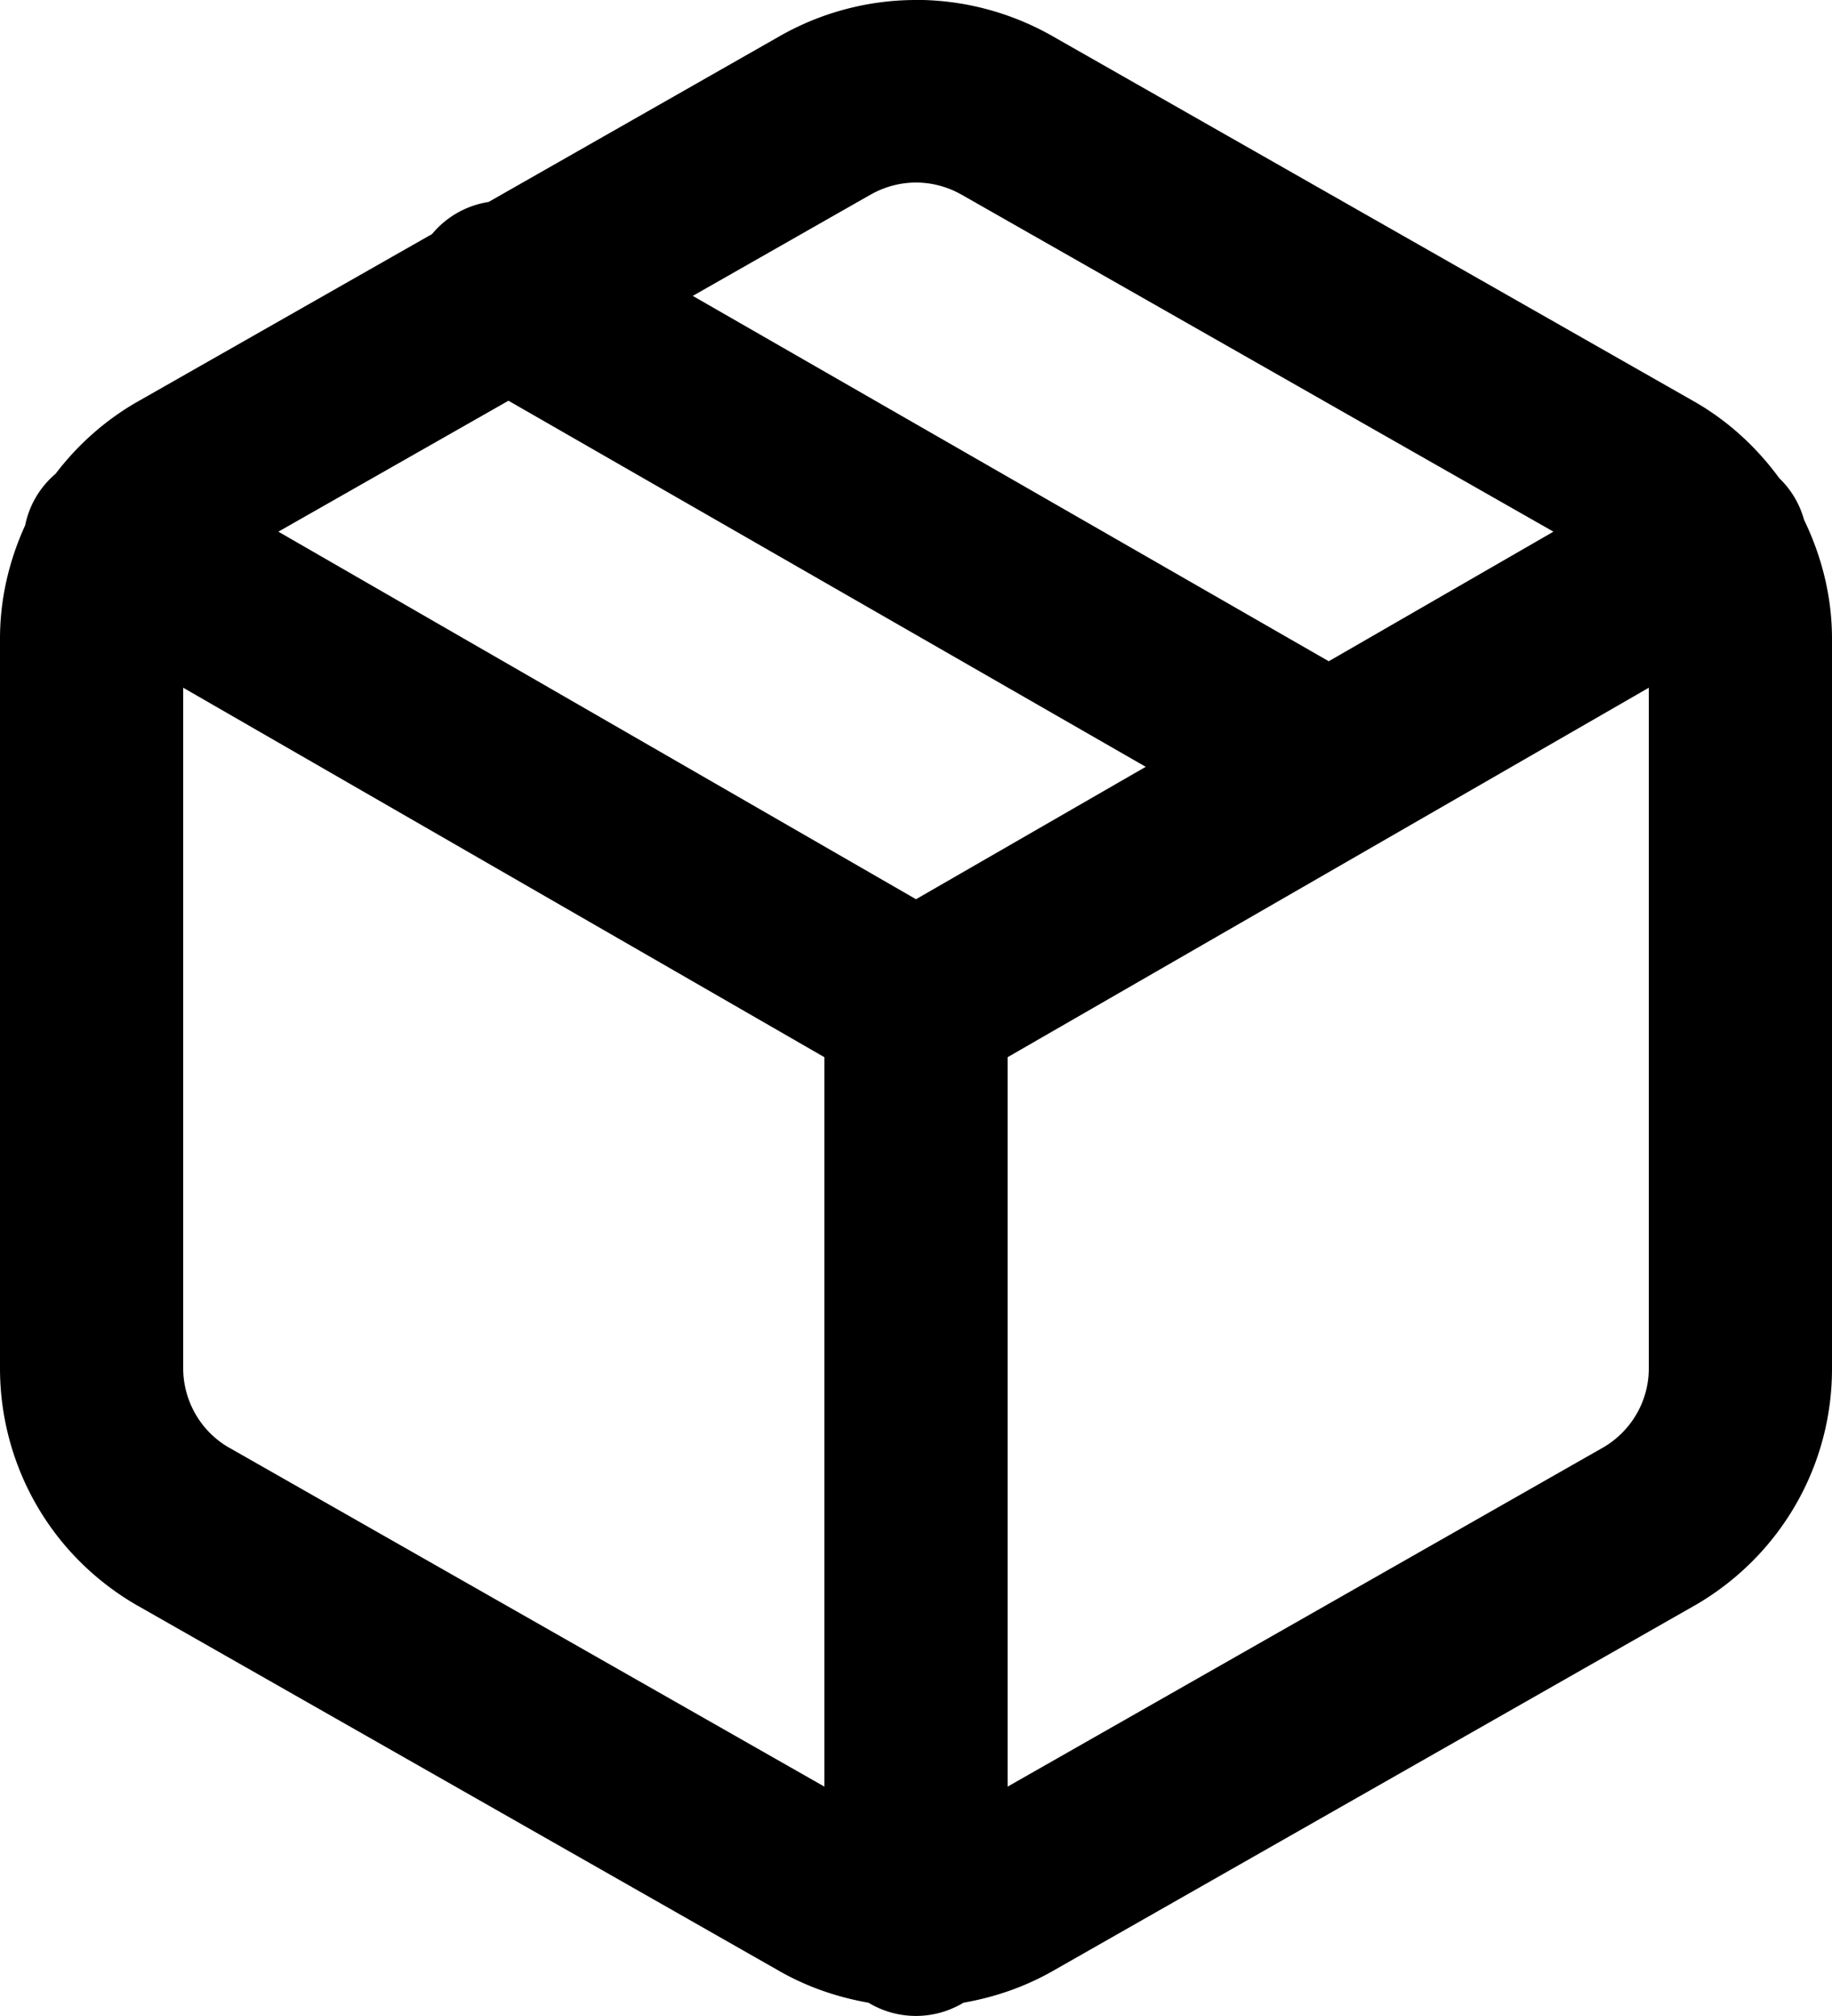
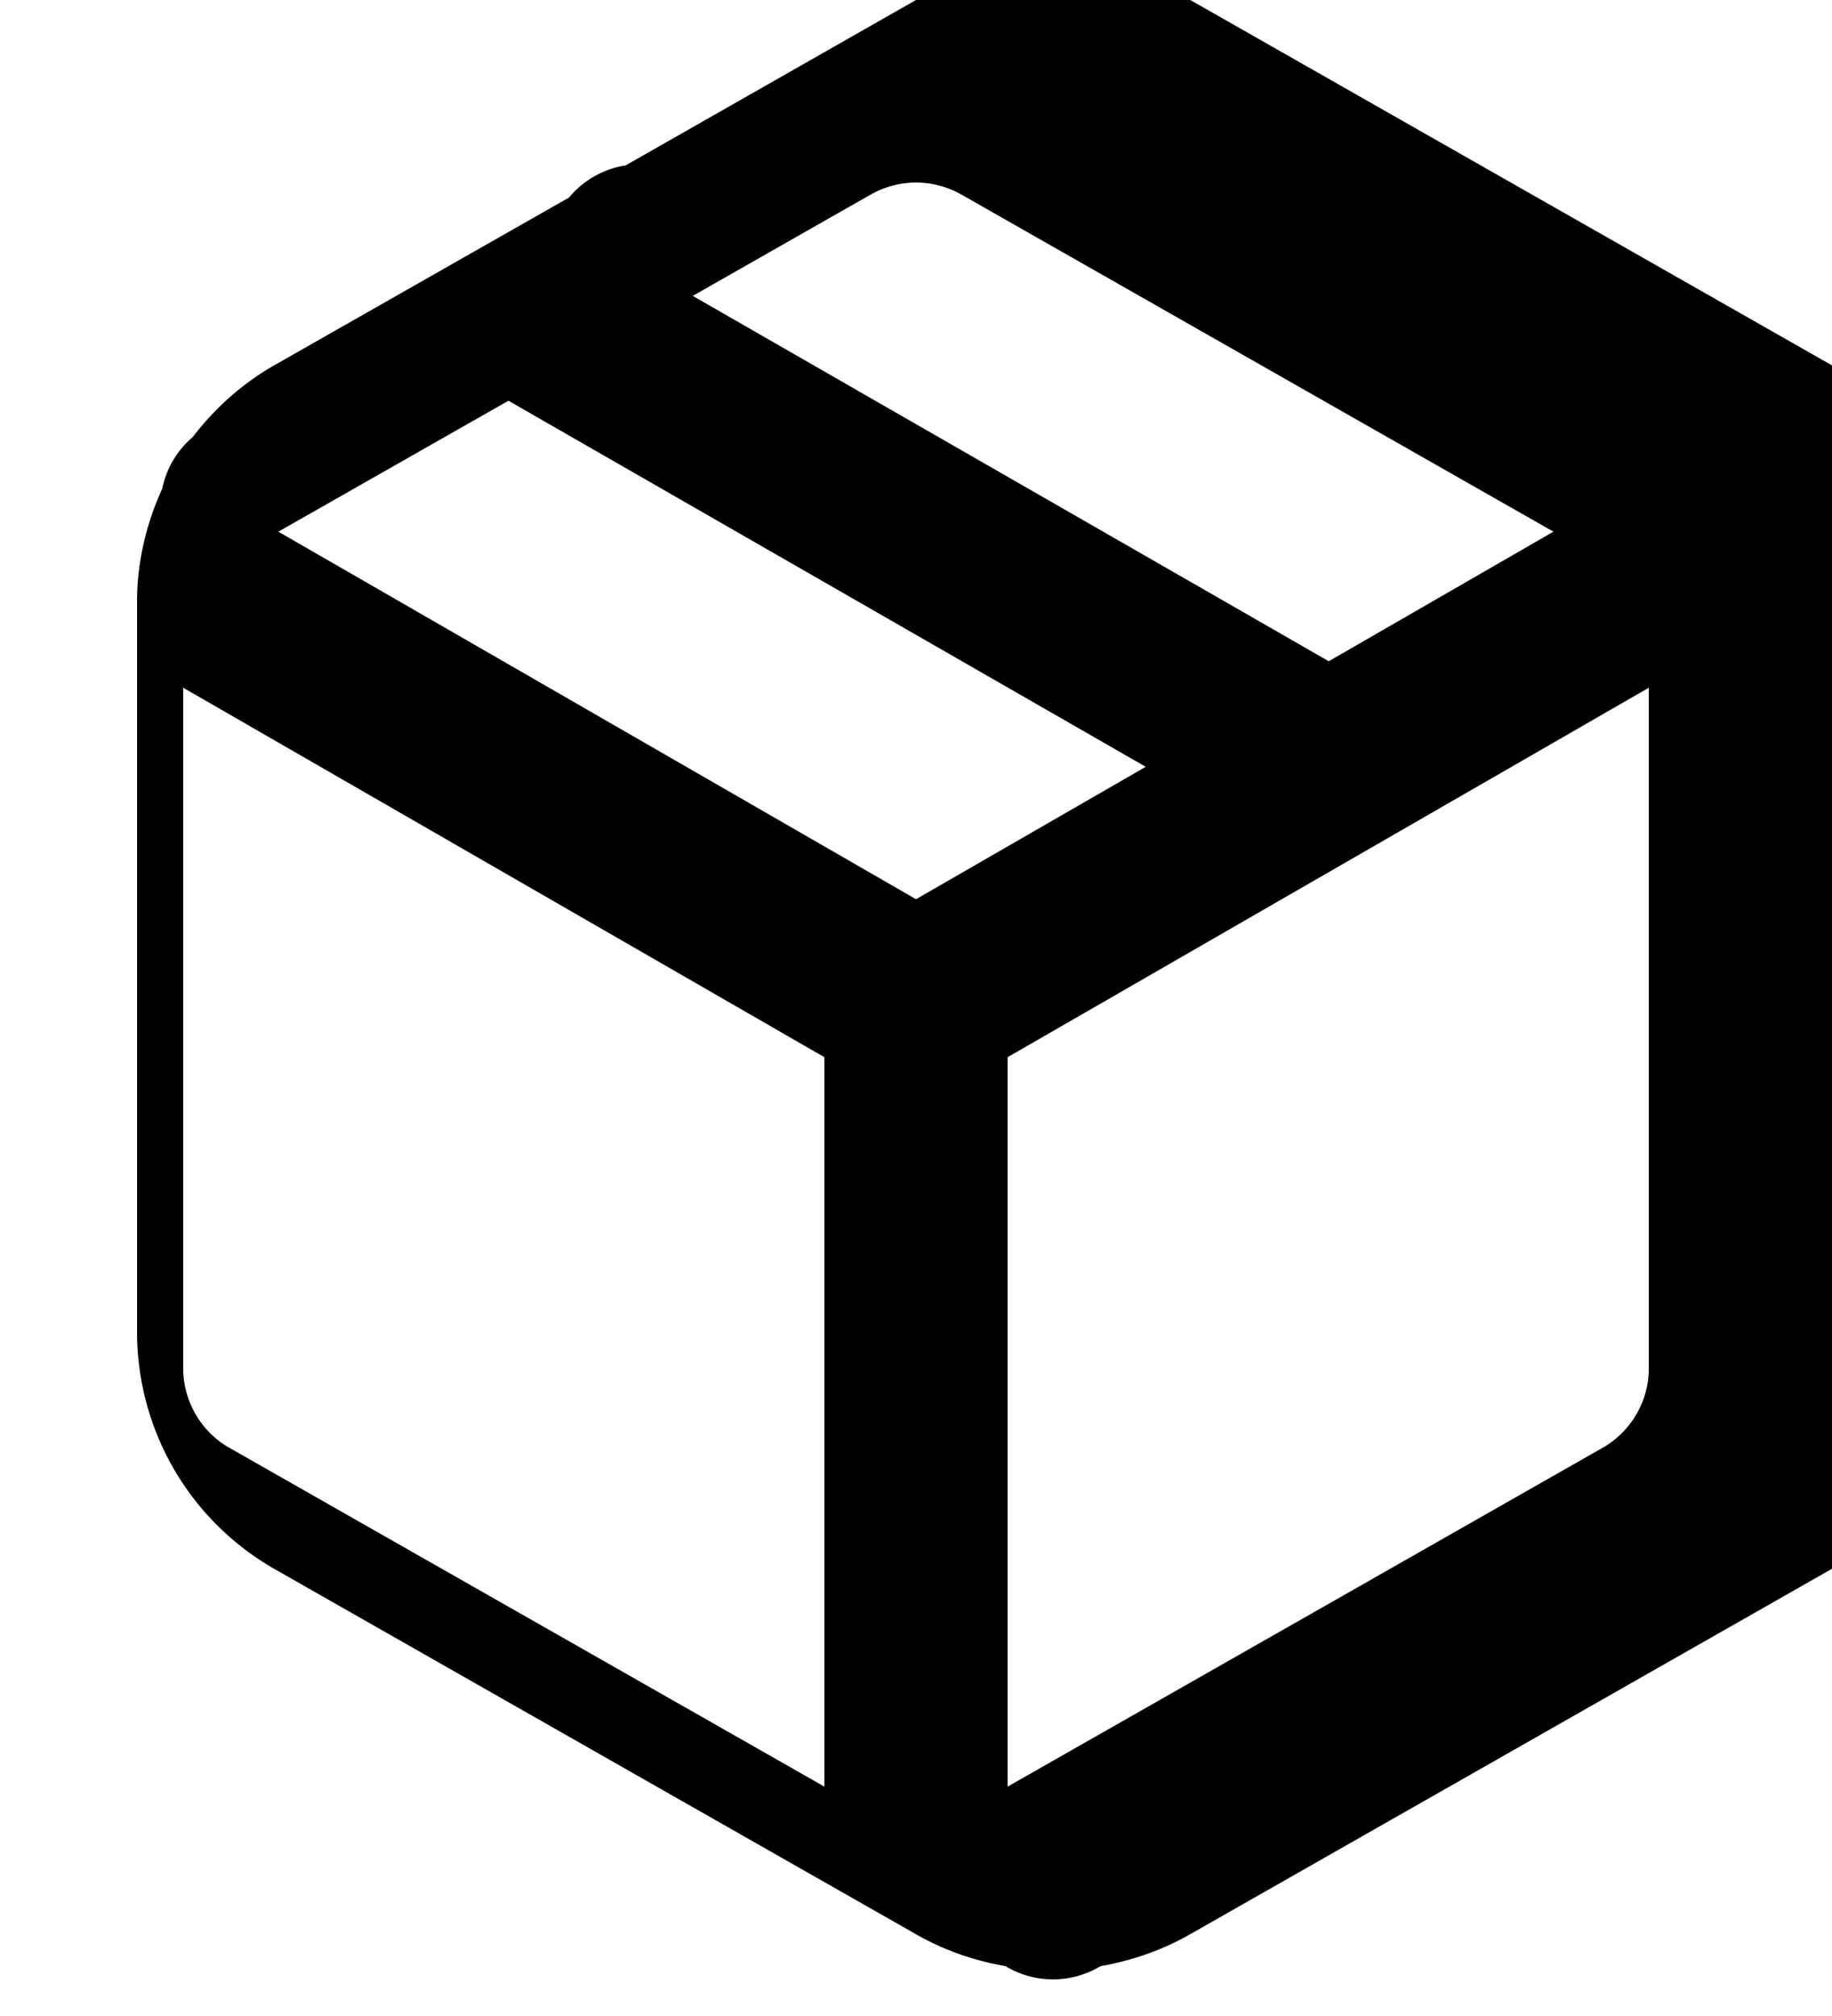
<svg xmlns="http://www.w3.org/2000/svg" viewBox="0 0 20 22">
-   <path d="m10-7.6294e-6c-0.525 0-1.041 0.138-1.496 0.399l-3.17 1.805a1 0.996 0 0 0 -0.617 0.35l-3.213 1.828a1 0.996 0 0 0 -0.004 0.002c-0.349 0.2-0.651 0.468-0.893 0.786a1 0.996 0 0 0 -0.332 0.562c-0.177 0.387-0.275 0.807-0.275 1.235a1 0.996 0 0 0 0 0.002v7.967c5.3997e-4 0.524 0.139 1.04 0.402 1.494 0.263 0.454 0.642 0.829 1.098 1.091a1 0.996 0 0 0 0.004 2e-3l7 3.984c0.303 0.174 0.635 0.288 0.977 0.348a1 0.996 0 0 0 1.037 0c0.344-0.06 0.677-0.175 0.982-0.35l6.996-3.982a1 0.996 0 0 0 0.004 -2e-3c0.455-0.262 0.834-0.637 1.098-1.091 0.264-0.454 0.402-0.968 0.402-1.492a1 0.996 0 0 0 0 -2e-3v-7.967a1 0.996 0 0 0 0 -0.002c-5.15e-4 -0.45-0.109-0.89-0.305-1.294a1.001 0.997 0 0 0 -0.271 -0.455c-0.247-0.338-0.558-0.624-0.924-0.834a1 0.996 0 0 0 -0.004 -0.002l-6.996-3.982c-0.456-0.262-0.973-0.401-1.5-0.401zm0 1.992c0.176 0 0.348 0.047 0.5 0.134a1 0.996 0 0 0 0.004 0.002l6.455 3.674-2.453 1.414-6.943-3.987 1.934-1.101a1 0.996 0 0 0 0.004 -0.002c0.152-0.087 0.324-0.134 0.5-0.134zm-4.449 2.381 6.957 3.995-2.508 1.445-6.961-4.011zm-3.551 3.132 7 4.032v7.96l-6.5-3.7-0.004-2e-3c-0.15-0.087-0.274-0.212-0.361-0.362-0.087-0.151-0.134-0.322-0.135-0.496zm16 0v7.43c-2e-4 0.175-0.047 0.347-0.135 0.498-0.088 0.151-0.213 0.276-0.365 0.364l-6.5 3.7v-7.96z" />
+   <path d="m10-7.6294e-6l-3.17 1.805a1 0.996 0 0 0 -0.617 0.35l-3.213 1.828a1 0.996 0 0 0 -0.004 0.002c-0.349 0.2-0.651 0.468-0.893 0.786a1 0.996 0 0 0 -0.332 0.562c-0.177 0.387-0.275 0.807-0.275 1.235a1 0.996 0 0 0 0 0.002v7.967c5.3997e-4 0.524 0.139 1.04 0.402 1.494 0.263 0.454 0.642 0.829 1.098 1.091a1 0.996 0 0 0 0.004 2e-3l7 3.984c0.303 0.174 0.635 0.288 0.977 0.348a1 0.996 0 0 0 1.037 0c0.344-0.06 0.677-0.175 0.982-0.35l6.996-3.982a1 0.996 0 0 0 0.004 -2e-3c0.455-0.262 0.834-0.637 1.098-1.091 0.264-0.454 0.402-0.968 0.402-1.492a1 0.996 0 0 0 0 -2e-3v-7.967a1 0.996 0 0 0 0 -0.002c-5.15e-4 -0.45-0.109-0.89-0.305-1.294a1.001 0.997 0 0 0 -0.271 -0.455c-0.247-0.338-0.558-0.624-0.924-0.834a1 0.996 0 0 0 -0.004 -0.002l-6.996-3.982c-0.456-0.262-0.973-0.401-1.5-0.401zm0 1.992c0.176 0 0.348 0.047 0.5 0.134a1 0.996 0 0 0 0.004 0.002l6.455 3.674-2.453 1.414-6.943-3.987 1.934-1.101a1 0.996 0 0 0 0.004 -0.002c0.152-0.087 0.324-0.134 0.5-0.134zm-4.449 2.381 6.957 3.995-2.508 1.445-6.961-4.011zm-3.551 3.132 7 4.032v7.96l-6.5-3.7-0.004-2e-3c-0.15-0.087-0.274-0.212-0.361-0.362-0.087-0.151-0.134-0.322-0.135-0.496zm16 0v7.43c-2e-4 0.175-0.047 0.347-0.135 0.498-0.088 0.151-0.213 0.276-0.365 0.364l-6.5 3.7v-7.96z" />
</svg>